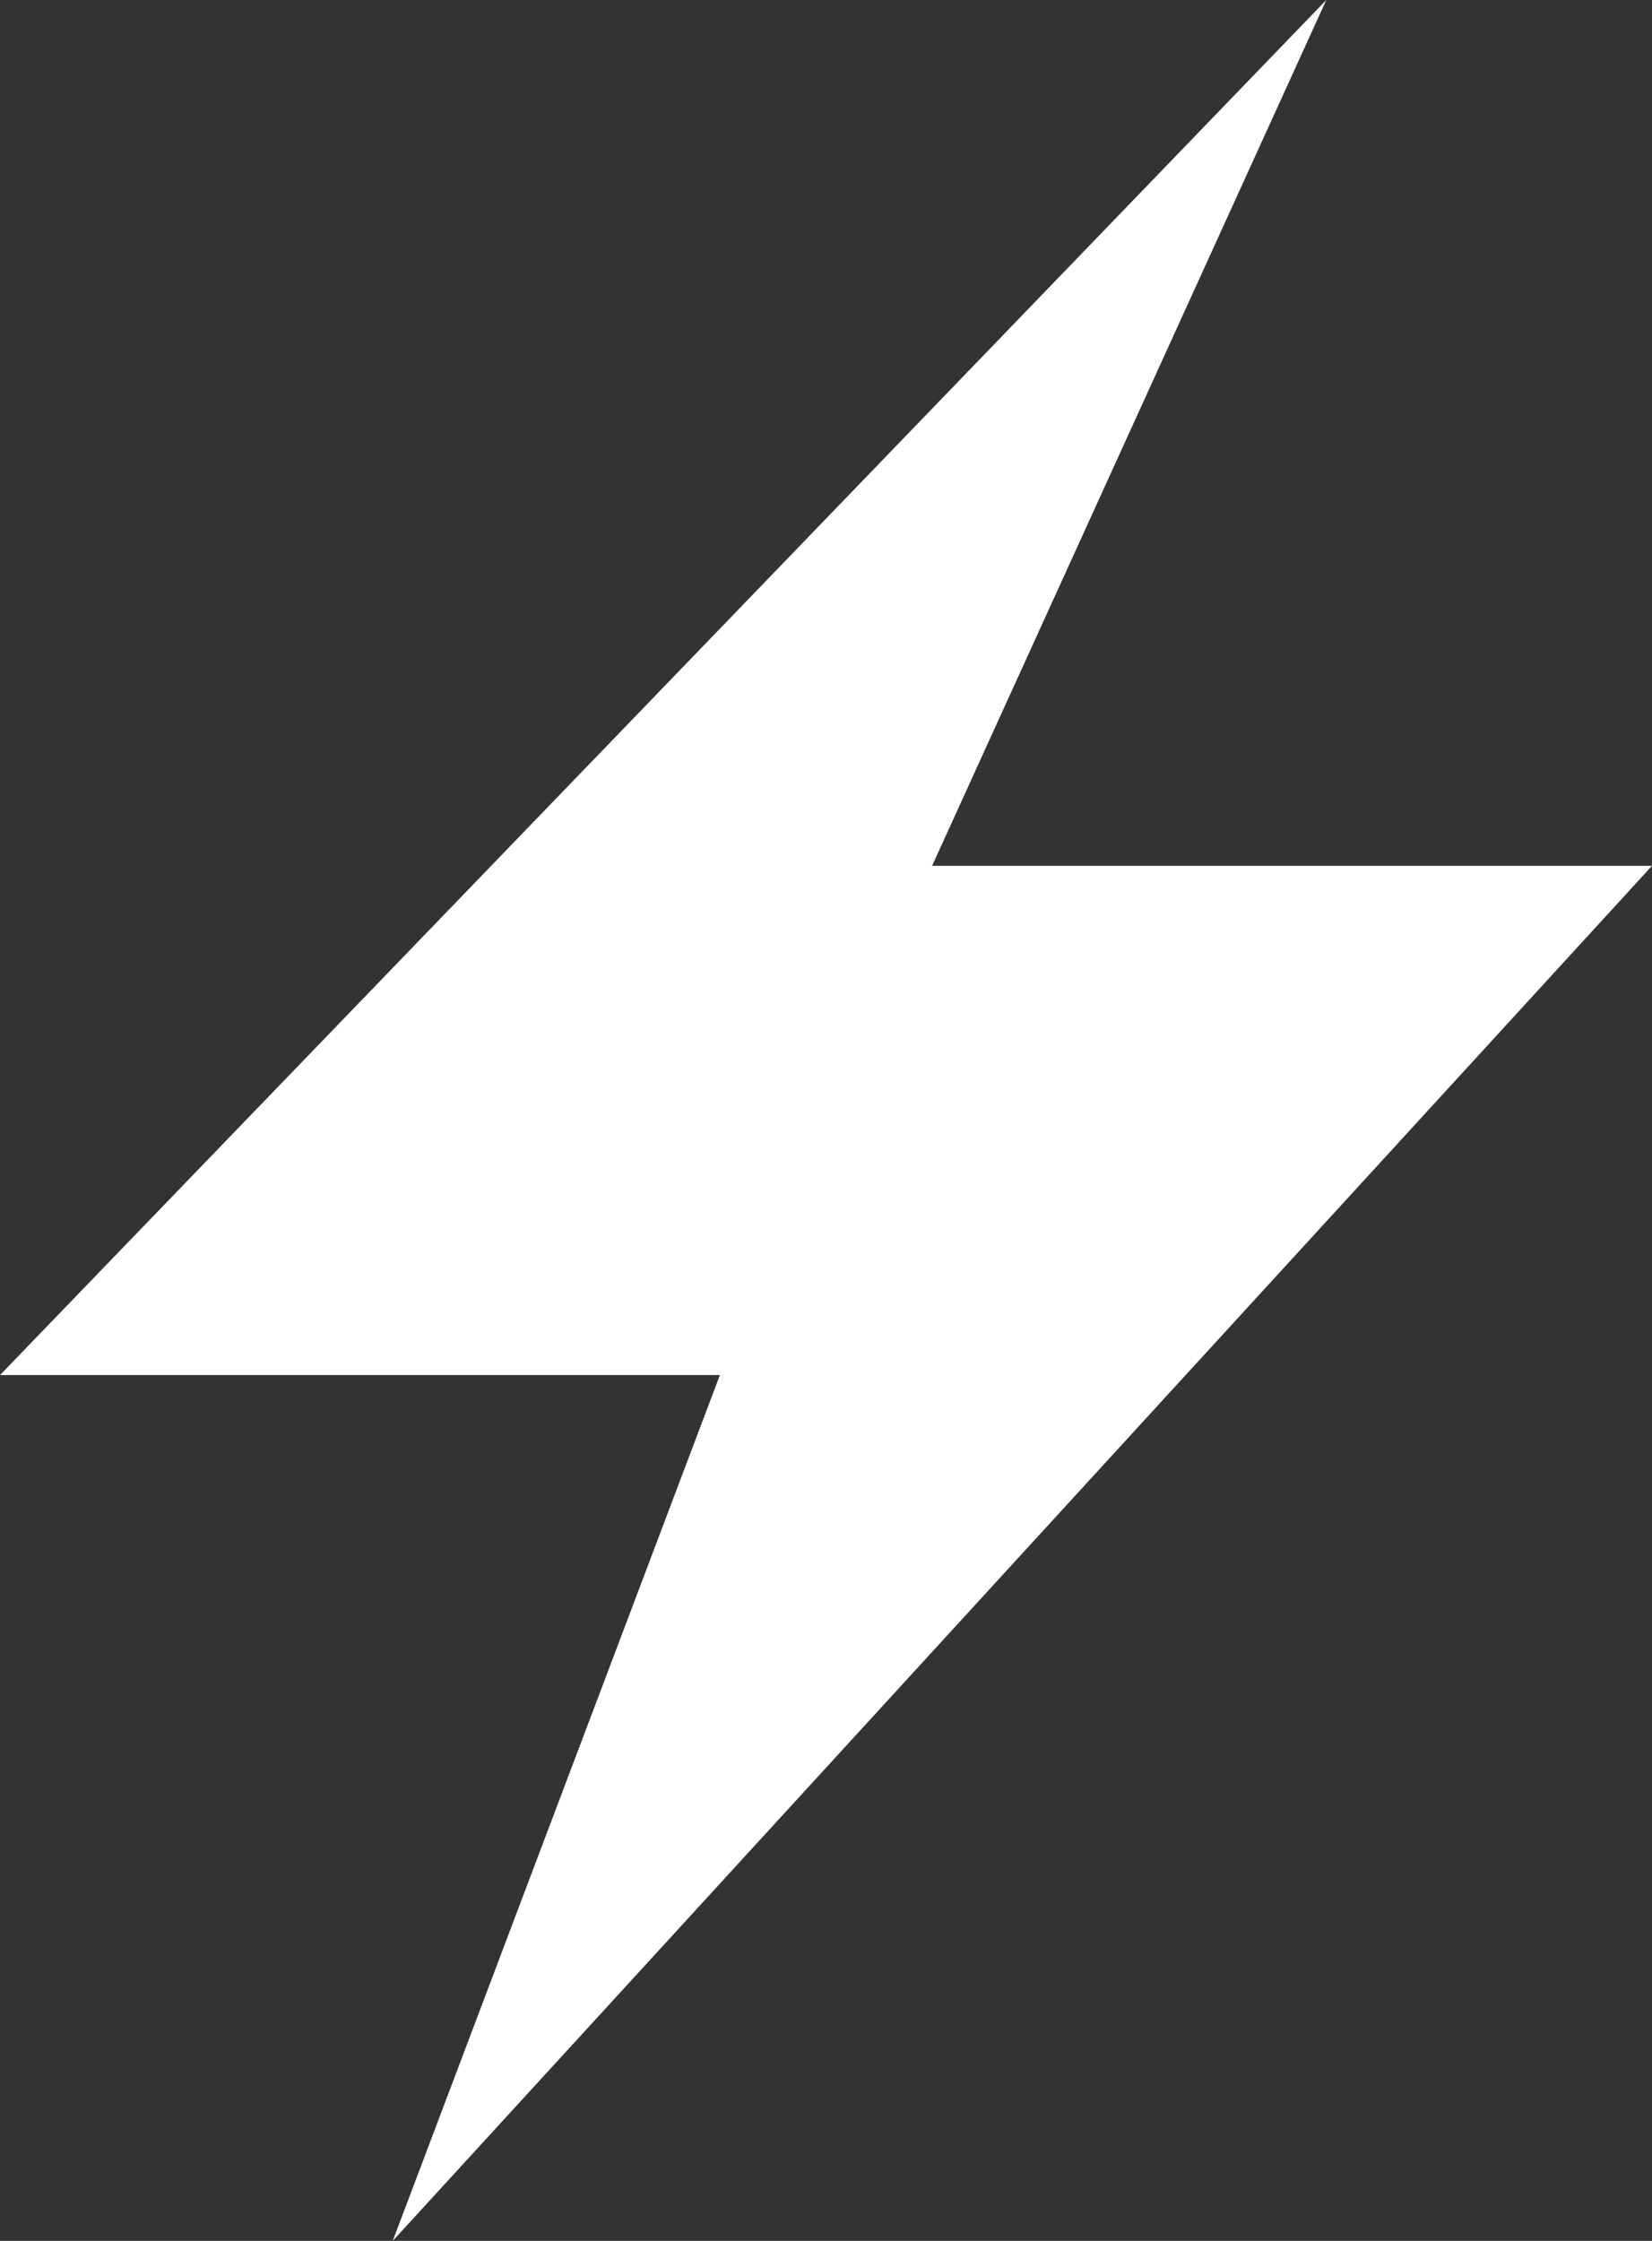
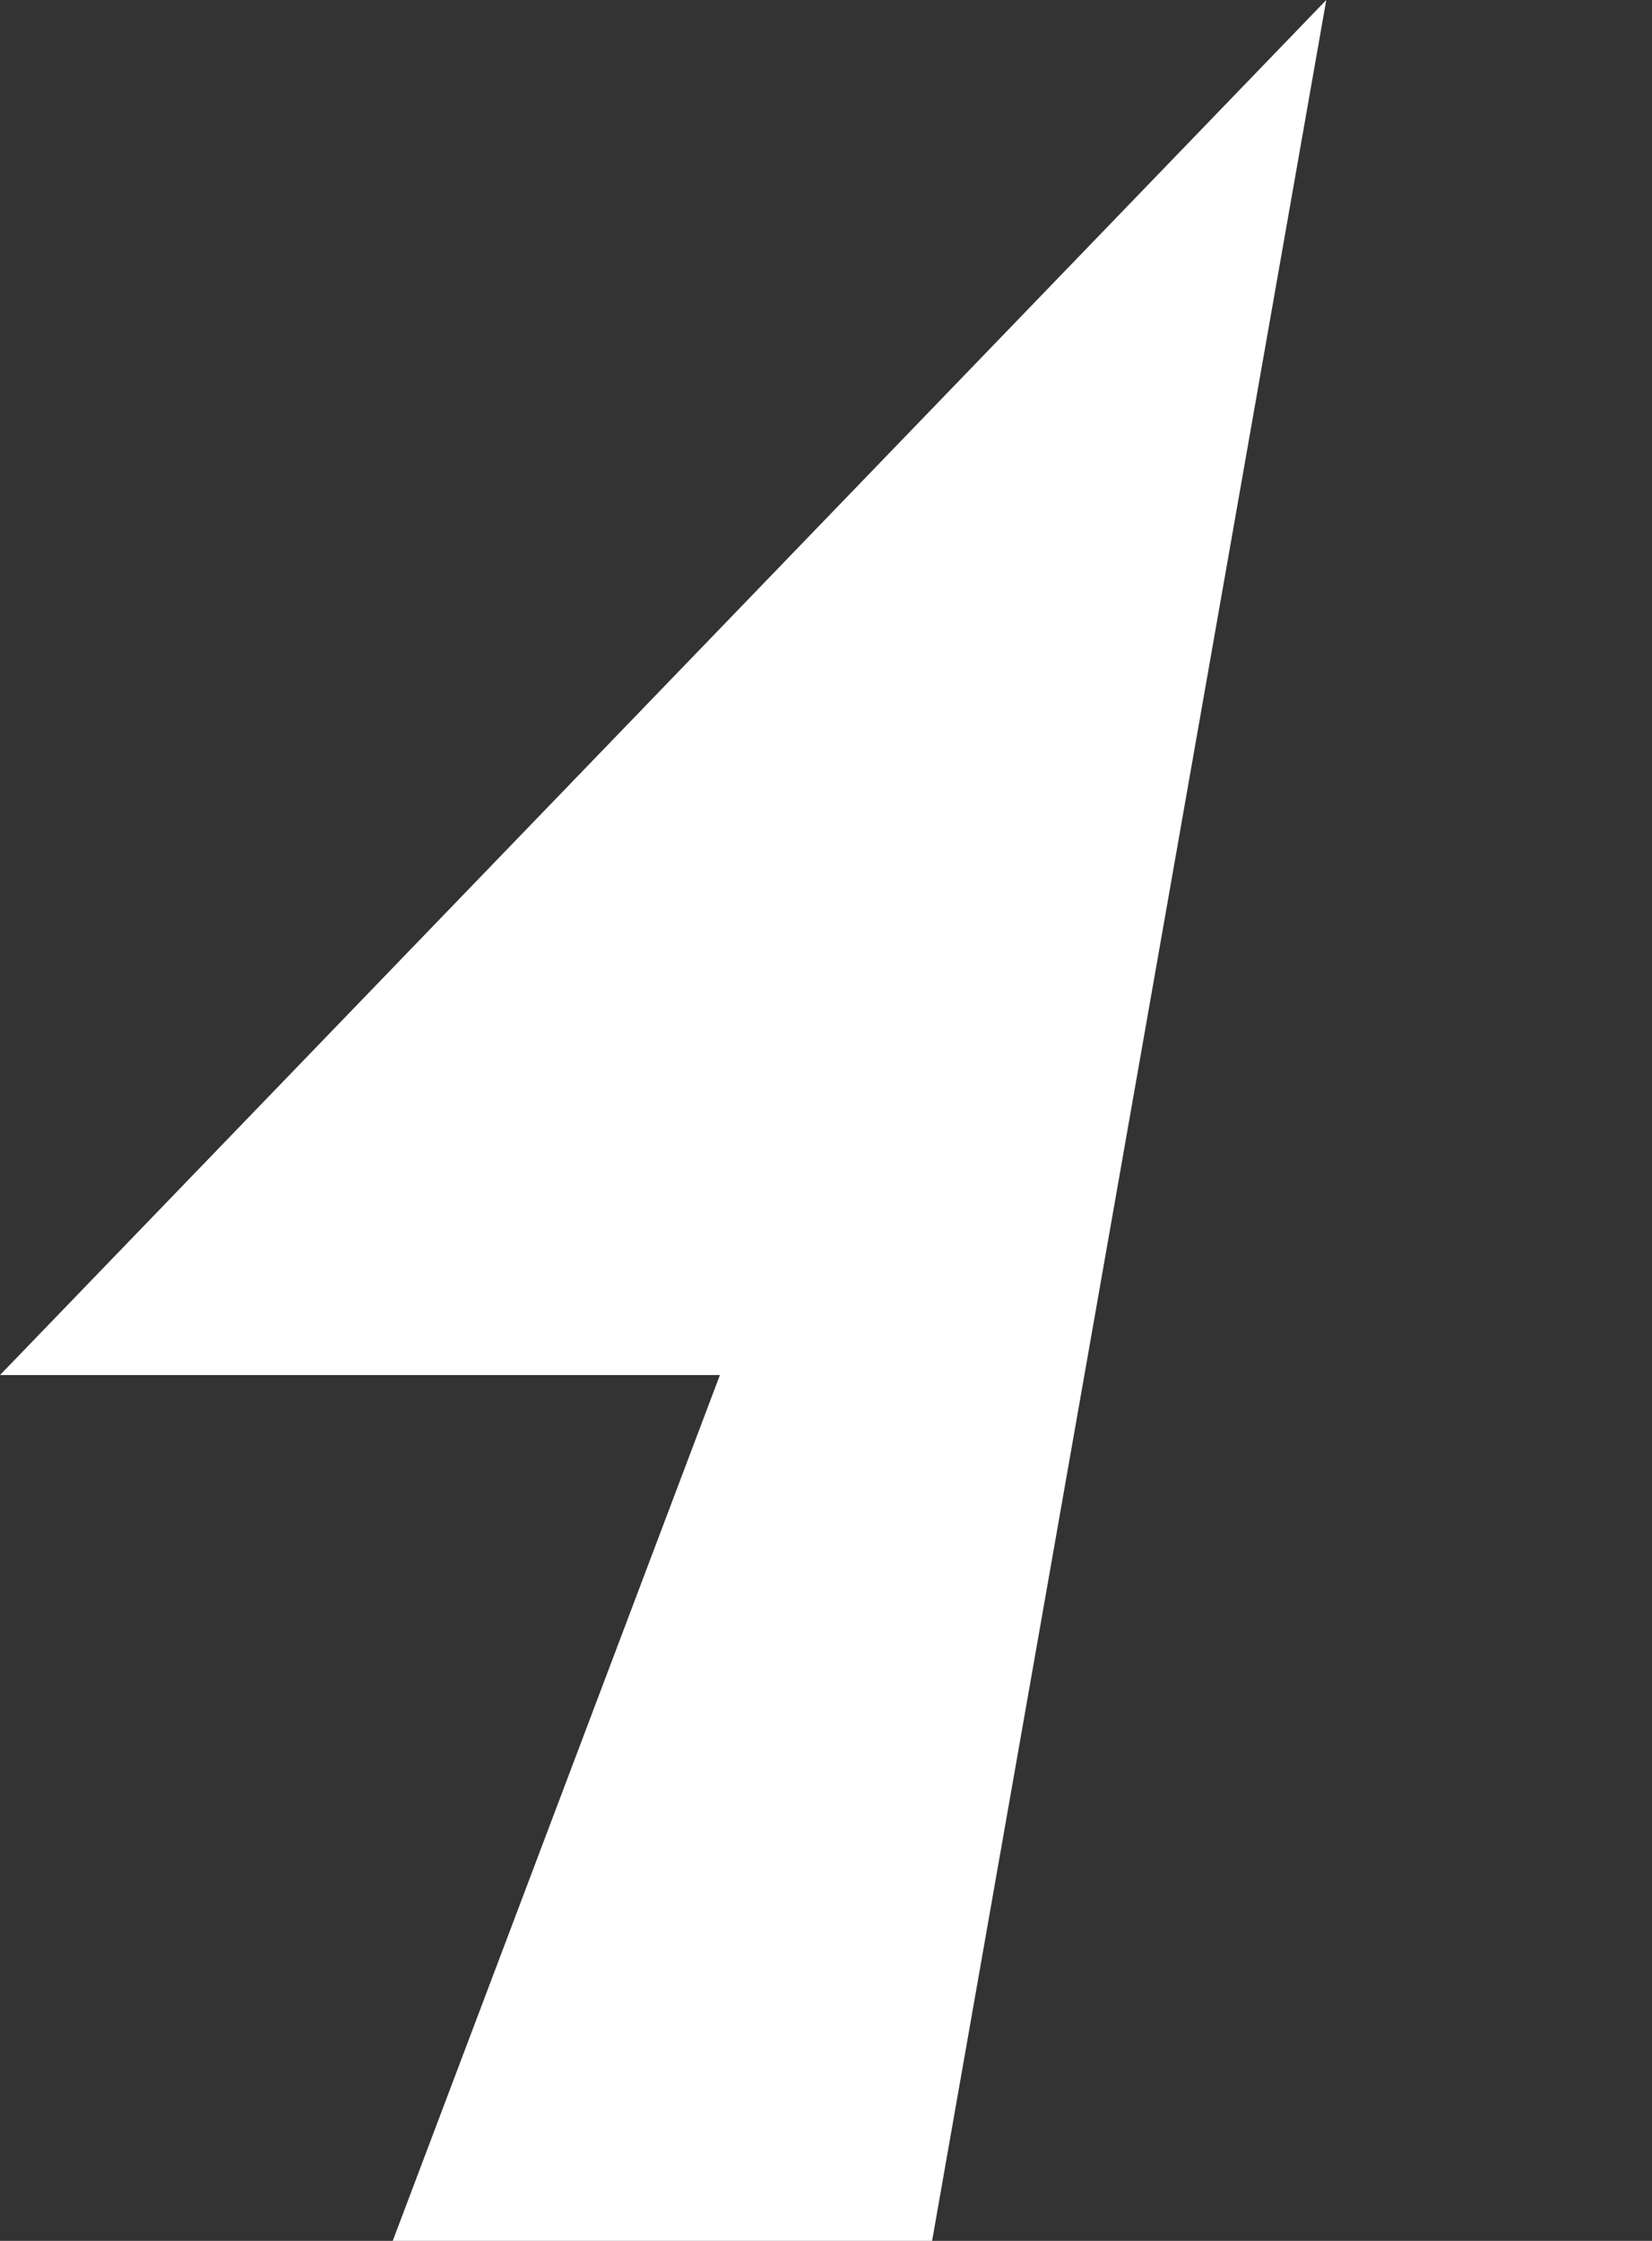
<svg xmlns="http://www.w3.org/2000/svg" width="59" height="80" viewBox="0 0 59 80" fill="none">
  <rect x="0" y="0" width="59" height="80" fill="#333333" stroke="none" />
-   <path d="M0 49.09H25.711L14.026 80L59 30.91H33.289L47.367 0L0 49.09Z" fill="white" />
+   <path d="M0 49.09H25.711L14.026 80H33.289L47.367 0L0 49.09Z" fill="white" />
</svg>